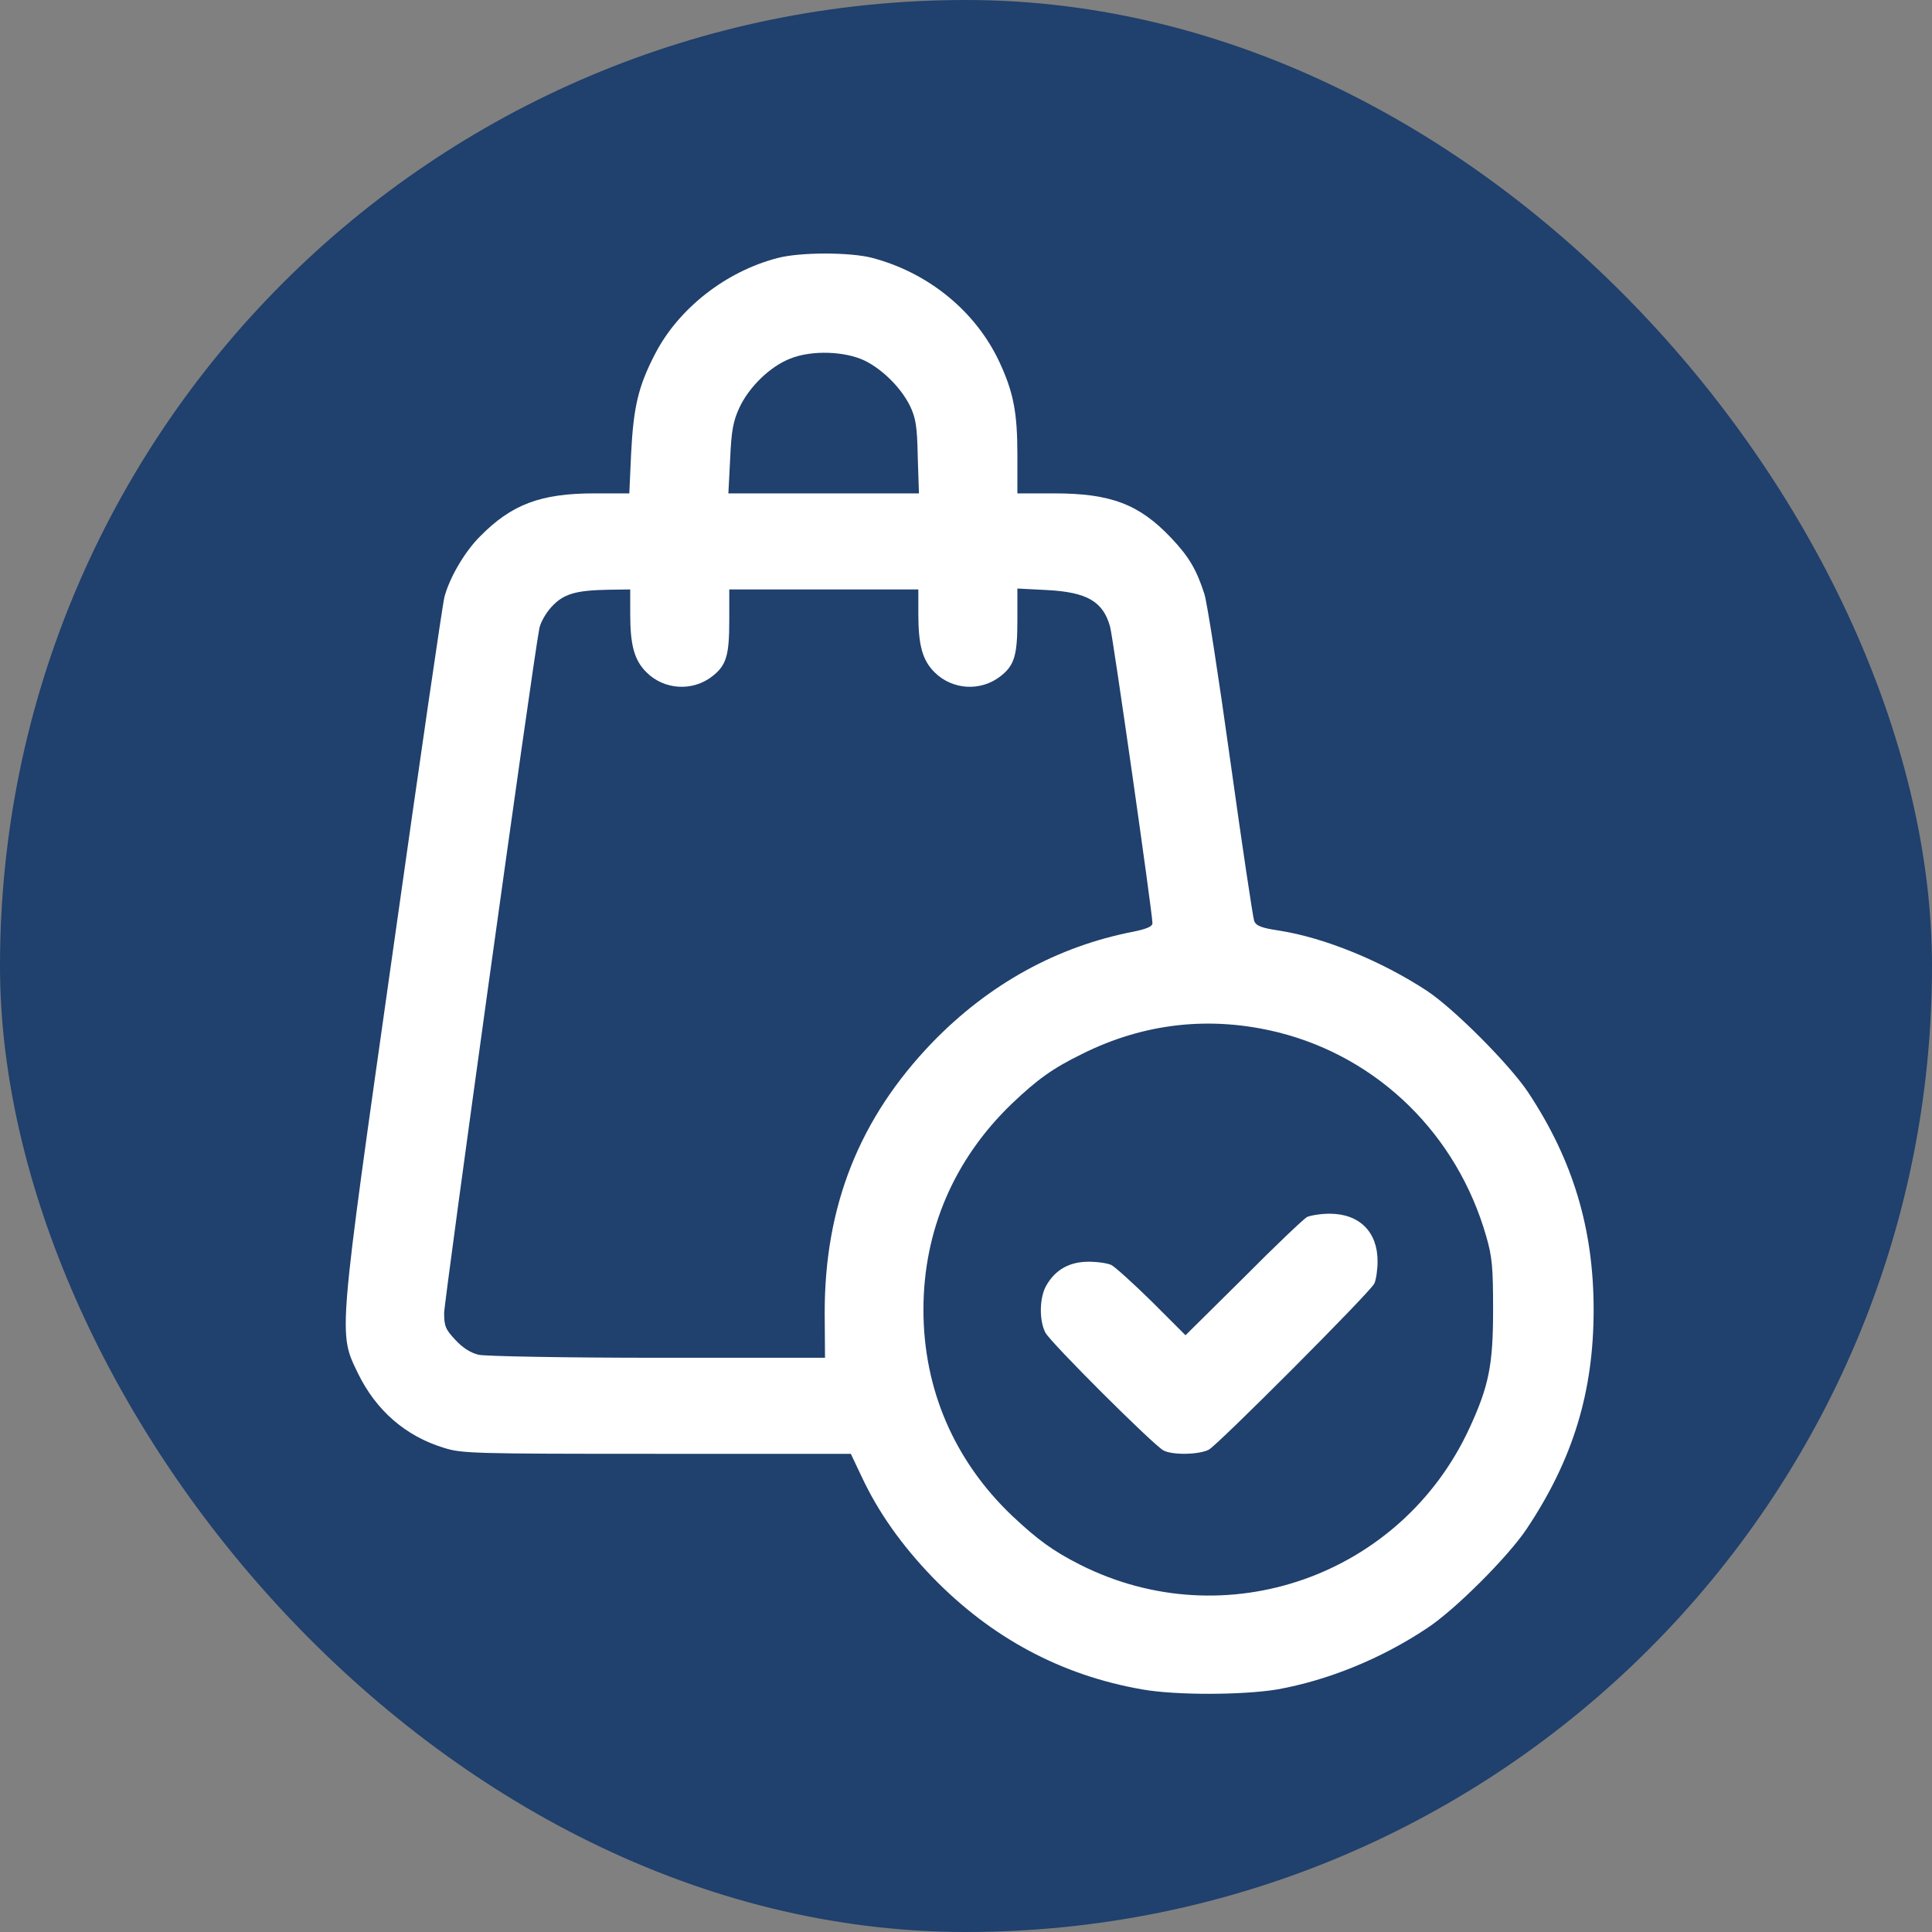
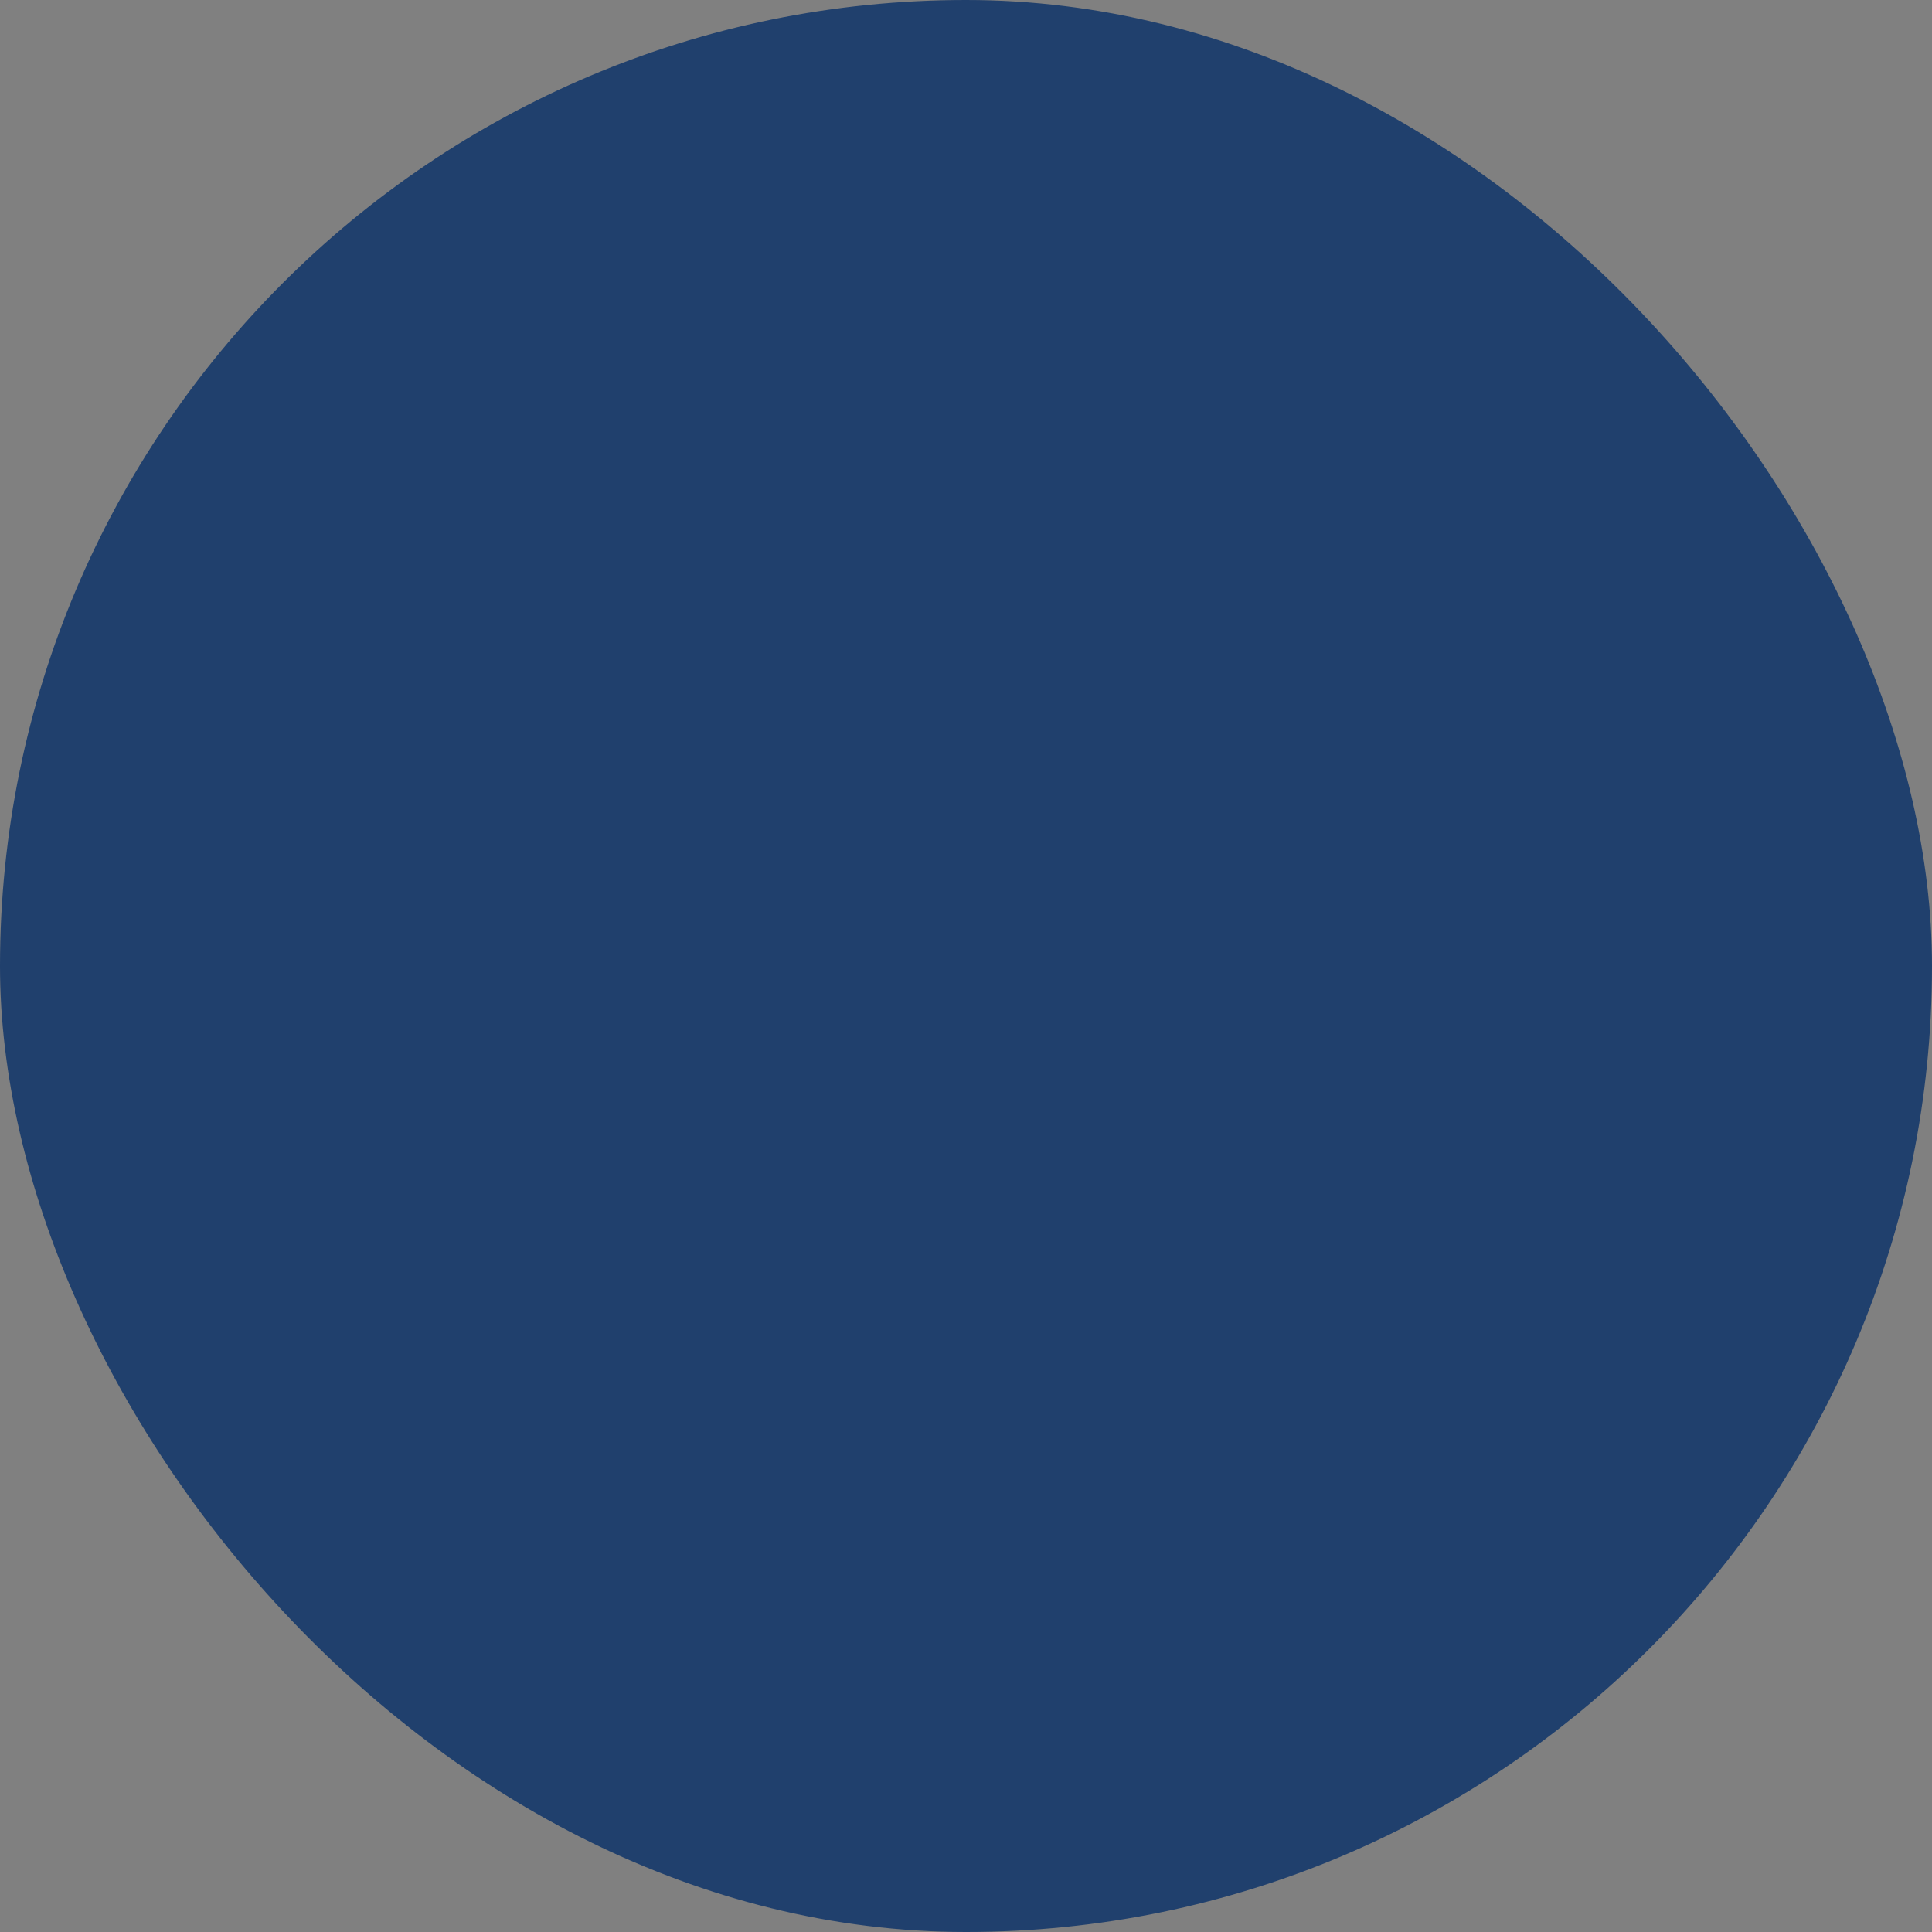
<svg xmlns="http://www.w3.org/2000/svg" width="146" height="146" viewBox="0 0 146 146" fill="none">
  <rect x="0" y="0" width="146" height="146" fill="#808080" stroke="none" />
  <rect width="146" height="146" rx="73" fill="#20406D" />
-   <path d="M58.739 19.504C54.837 20.524 51.277 23.314 49.508 26.739C48.237 29.188 47.874 30.731 47.693 34.269L47.557 37.285H44.903C40.843 37.285 38.643 38.124 36.262 40.551C35.105 41.708 33.971 43.659 33.586 45.11C33.45 45.609 31.703 57.607 29.707 71.76C25.511 101.359 25.557 100.678 27.053 103.785C28.414 106.575 30.637 108.526 33.54 109.41C34.901 109.841 35.695 109.864 49.644 109.864H64.295L65.135 111.633C66.382 114.287 68.128 116.759 70.465 119.186C74.91 123.767 80.195 126.602 86.318 127.668C88.881 128.122 93.939 128.099 96.525 127.668C100.335 126.988 104.372 125.355 107.842 123.041C109.952 121.658 113.966 117.643 115.372 115.534C118.865 110.295 120.43 105.192 120.43 98.977C120.43 92.853 118.865 87.659 115.486 82.556C114.102 80.469 109.884 76.228 107.82 74.867C104.395 72.622 100.131 70.876 96.706 70.331C95.323 70.127 94.937 69.968 94.778 69.605C94.688 69.356 93.871 63.935 92.987 57.585C92.102 51.211 91.218 45.496 91.013 44.883C90.424 43.046 89.834 42.048 88.496 40.642C86.092 38.102 83.937 37.285 79.673 37.285H76.883V34.382C76.883 31.162 76.588 29.642 75.522 27.351C73.731 23.518 70.147 20.592 65.883 19.481C64.205 19.05 60.417 19.05 58.739 19.504ZM65.361 27.26C66.722 27.941 68.083 29.302 68.763 30.663C69.194 31.57 69.308 32.16 69.353 34.496L69.444 37.285H62.231H55.042L55.178 34.677C55.268 32.568 55.404 31.842 55.858 30.844C56.584 29.256 58.194 27.691 59.714 27.102C61.324 26.444 63.864 26.535 65.361 27.26ZM47.625 46.403C47.625 48.785 47.943 49.896 48.85 50.803C50.188 52.141 52.343 52.277 53.84 51.098C54.883 50.281 55.11 49.533 55.11 46.925V44.543H62.254H69.398V46.403C69.398 48.785 69.716 49.896 70.623 50.803C71.962 52.141 74.116 52.277 75.613 51.098C76.656 50.281 76.883 49.533 76.883 46.902V44.475L79.106 44.589C82.145 44.747 83.37 45.45 83.892 47.378C84.118 48.218 87.09 69.016 87.09 69.764C87.09 70.014 86.659 70.195 85.683 70.399C79.9 71.511 74.728 74.368 70.465 78.769C64.953 84.484 62.3 91.129 62.322 99.272L62.345 102.606H49.712C42.771 102.606 36.67 102.493 36.171 102.379C35.581 102.243 34.969 101.858 34.425 101.268C33.676 100.474 33.563 100.224 33.563 99.227C33.563 98.342 40.208 50.395 40.753 47.514C40.821 47.083 41.229 46.358 41.66 45.881C42.567 44.883 43.474 44.611 45.992 44.566L47.625 44.543V46.403ZM96.615 78.02C104.191 79.925 110.111 85.754 112.311 93.42C112.764 94.985 112.832 95.756 112.832 98.977C112.832 103.15 112.515 104.738 111.04 107.936C105.869 119.118 92.601 123.767 81.646 118.256C79.582 117.212 78.425 116.373 76.475 114.536C72.12 110.385 69.784 104.987 69.784 98.977C69.784 92.989 72.098 87.614 76.452 83.418C78.38 81.581 79.537 80.742 81.76 79.653C86.477 77.294 91.512 76.75 96.615 78.02Z" fill="white" />
-   <path d="M98.772 91.968C98.523 92.105 96.346 94.168 93.964 96.573L89.587 100.905L87.046 98.364C85.64 96.981 84.257 95.733 83.985 95.597C83.712 95.461 82.941 95.348 82.261 95.348C80.832 95.348 79.766 95.938 79.085 97.117C78.541 98.024 78.519 99.771 78.995 100.7C79.403 101.472 87.183 109.228 87.931 109.614C88.634 109.977 90.63 109.932 91.356 109.546C92.082 109.138 103.49 97.707 103.853 97.004C103.989 96.731 104.102 95.96 104.102 95.302C104.102 93.08 102.719 91.719 100.474 91.719C99.793 91.719 99.022 91.855 98.772 91.968Z" fill="white" />
</svg>